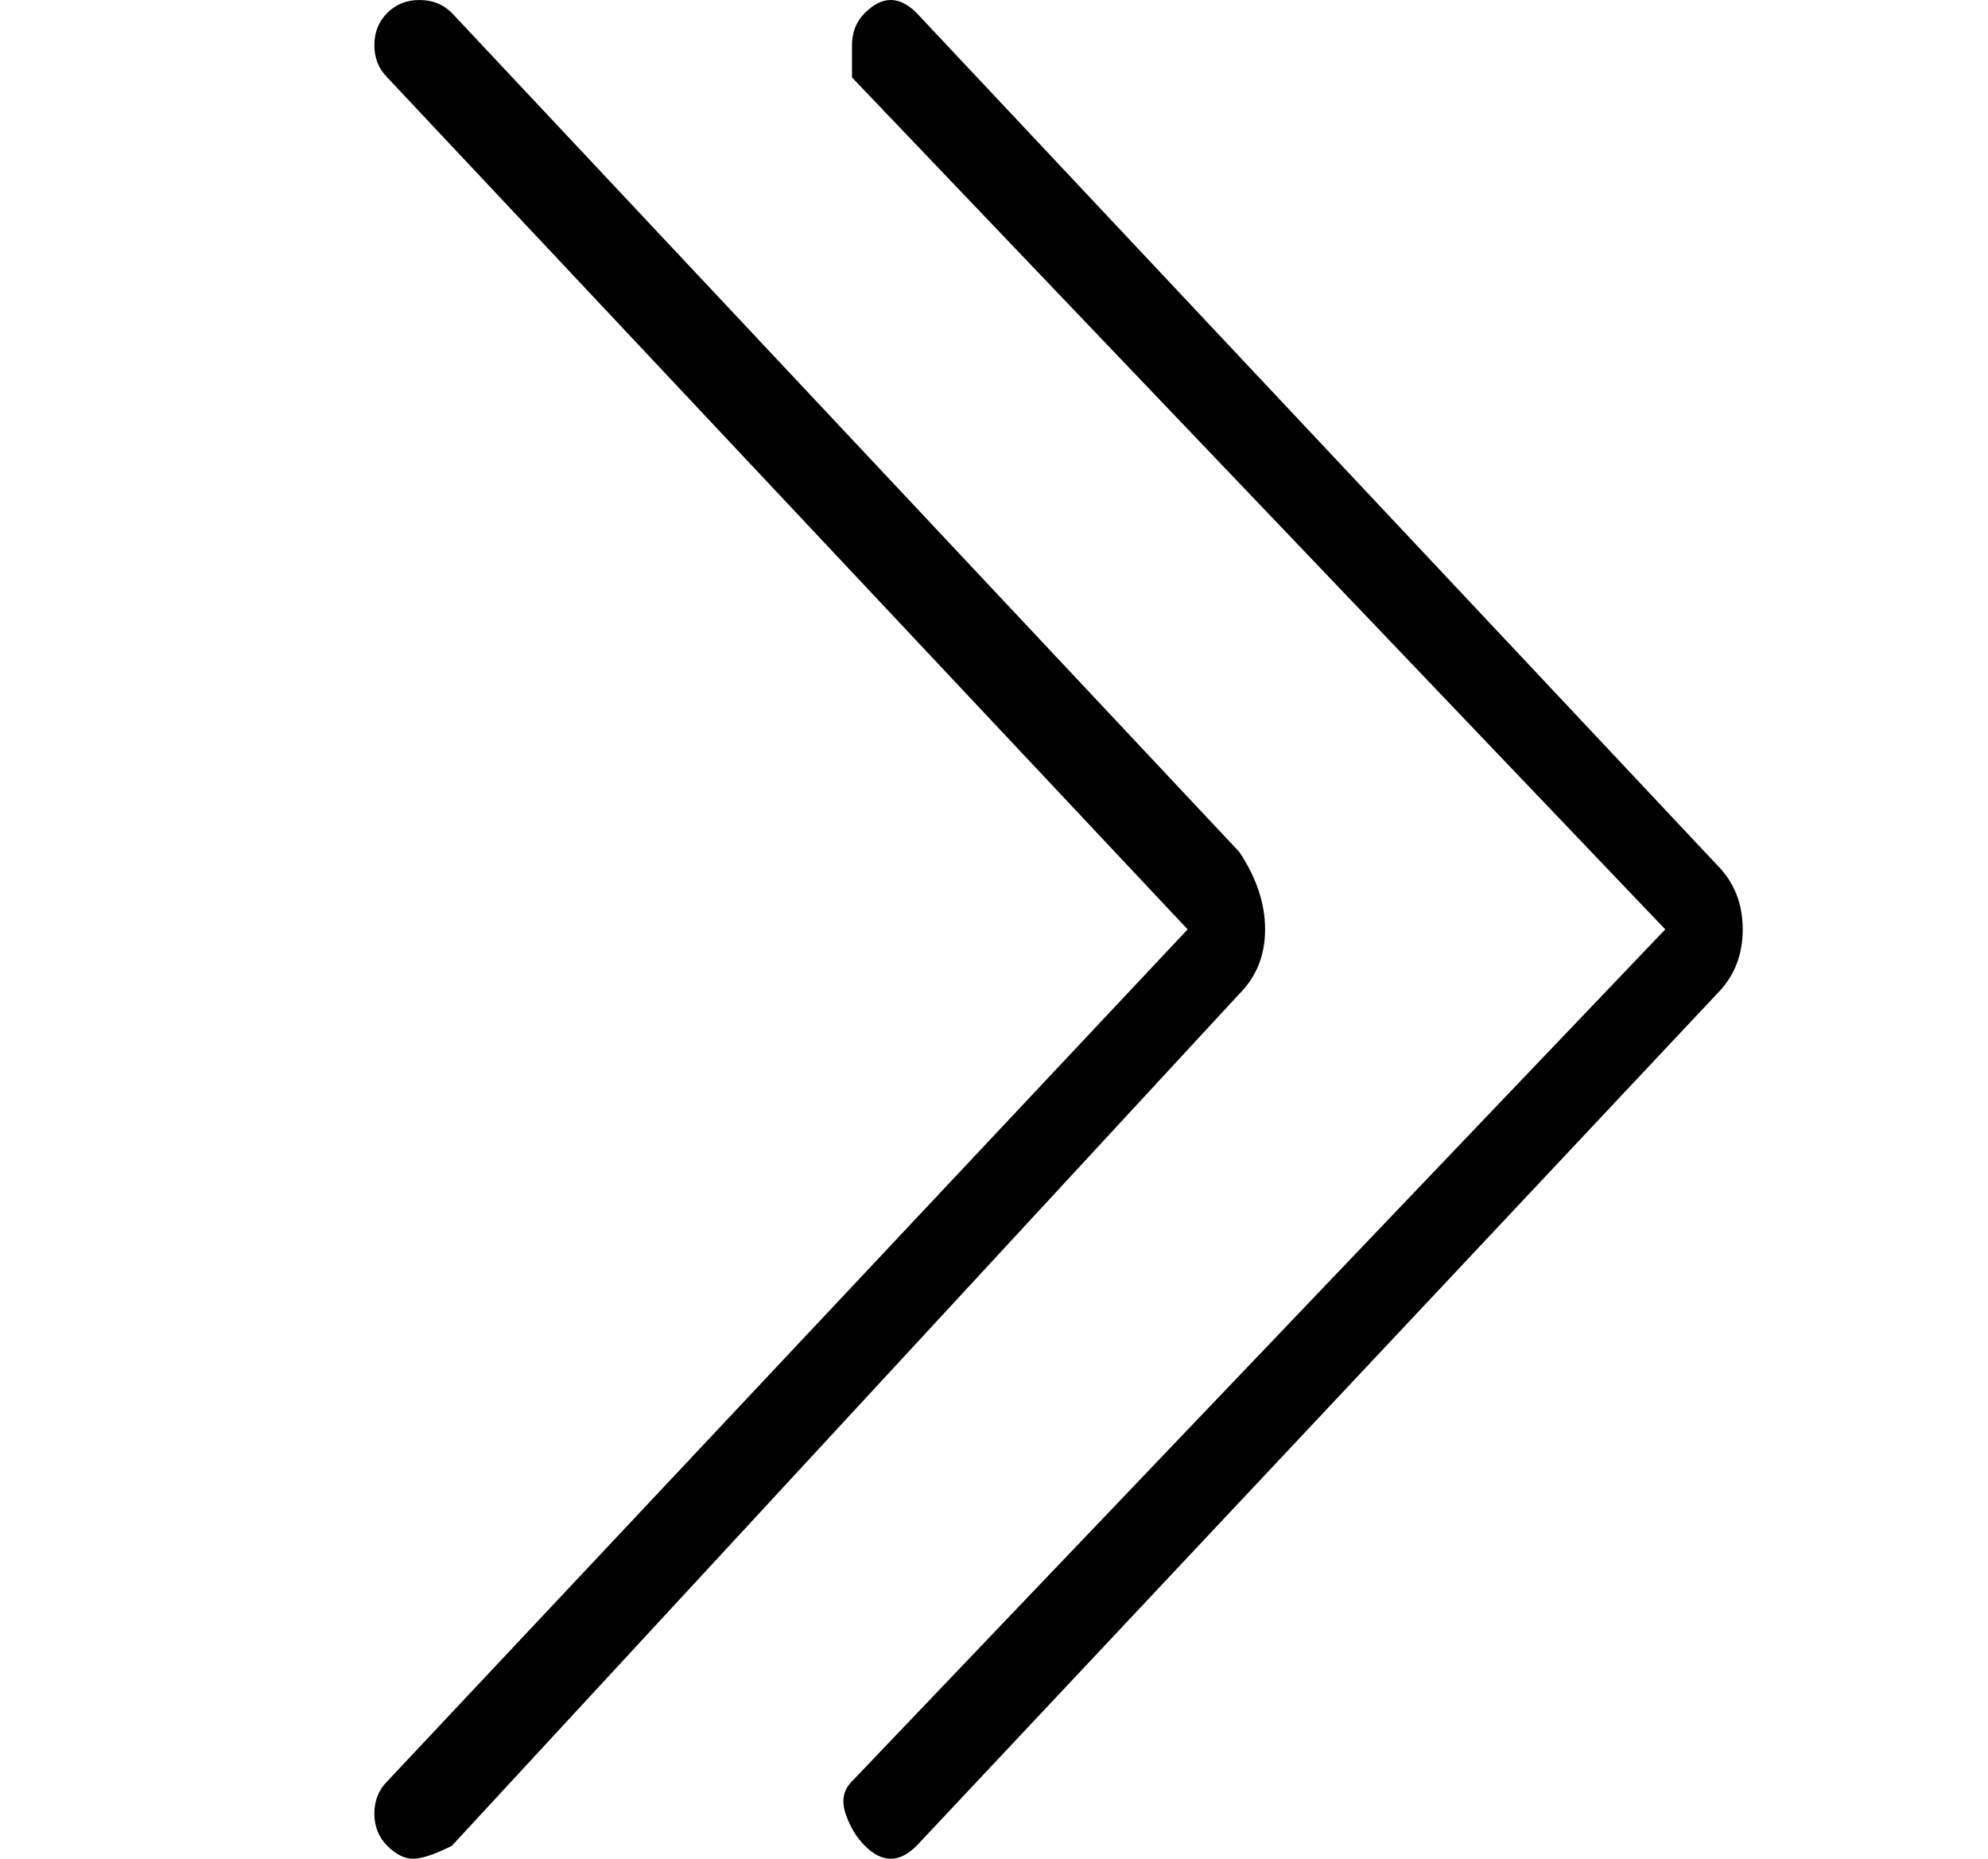
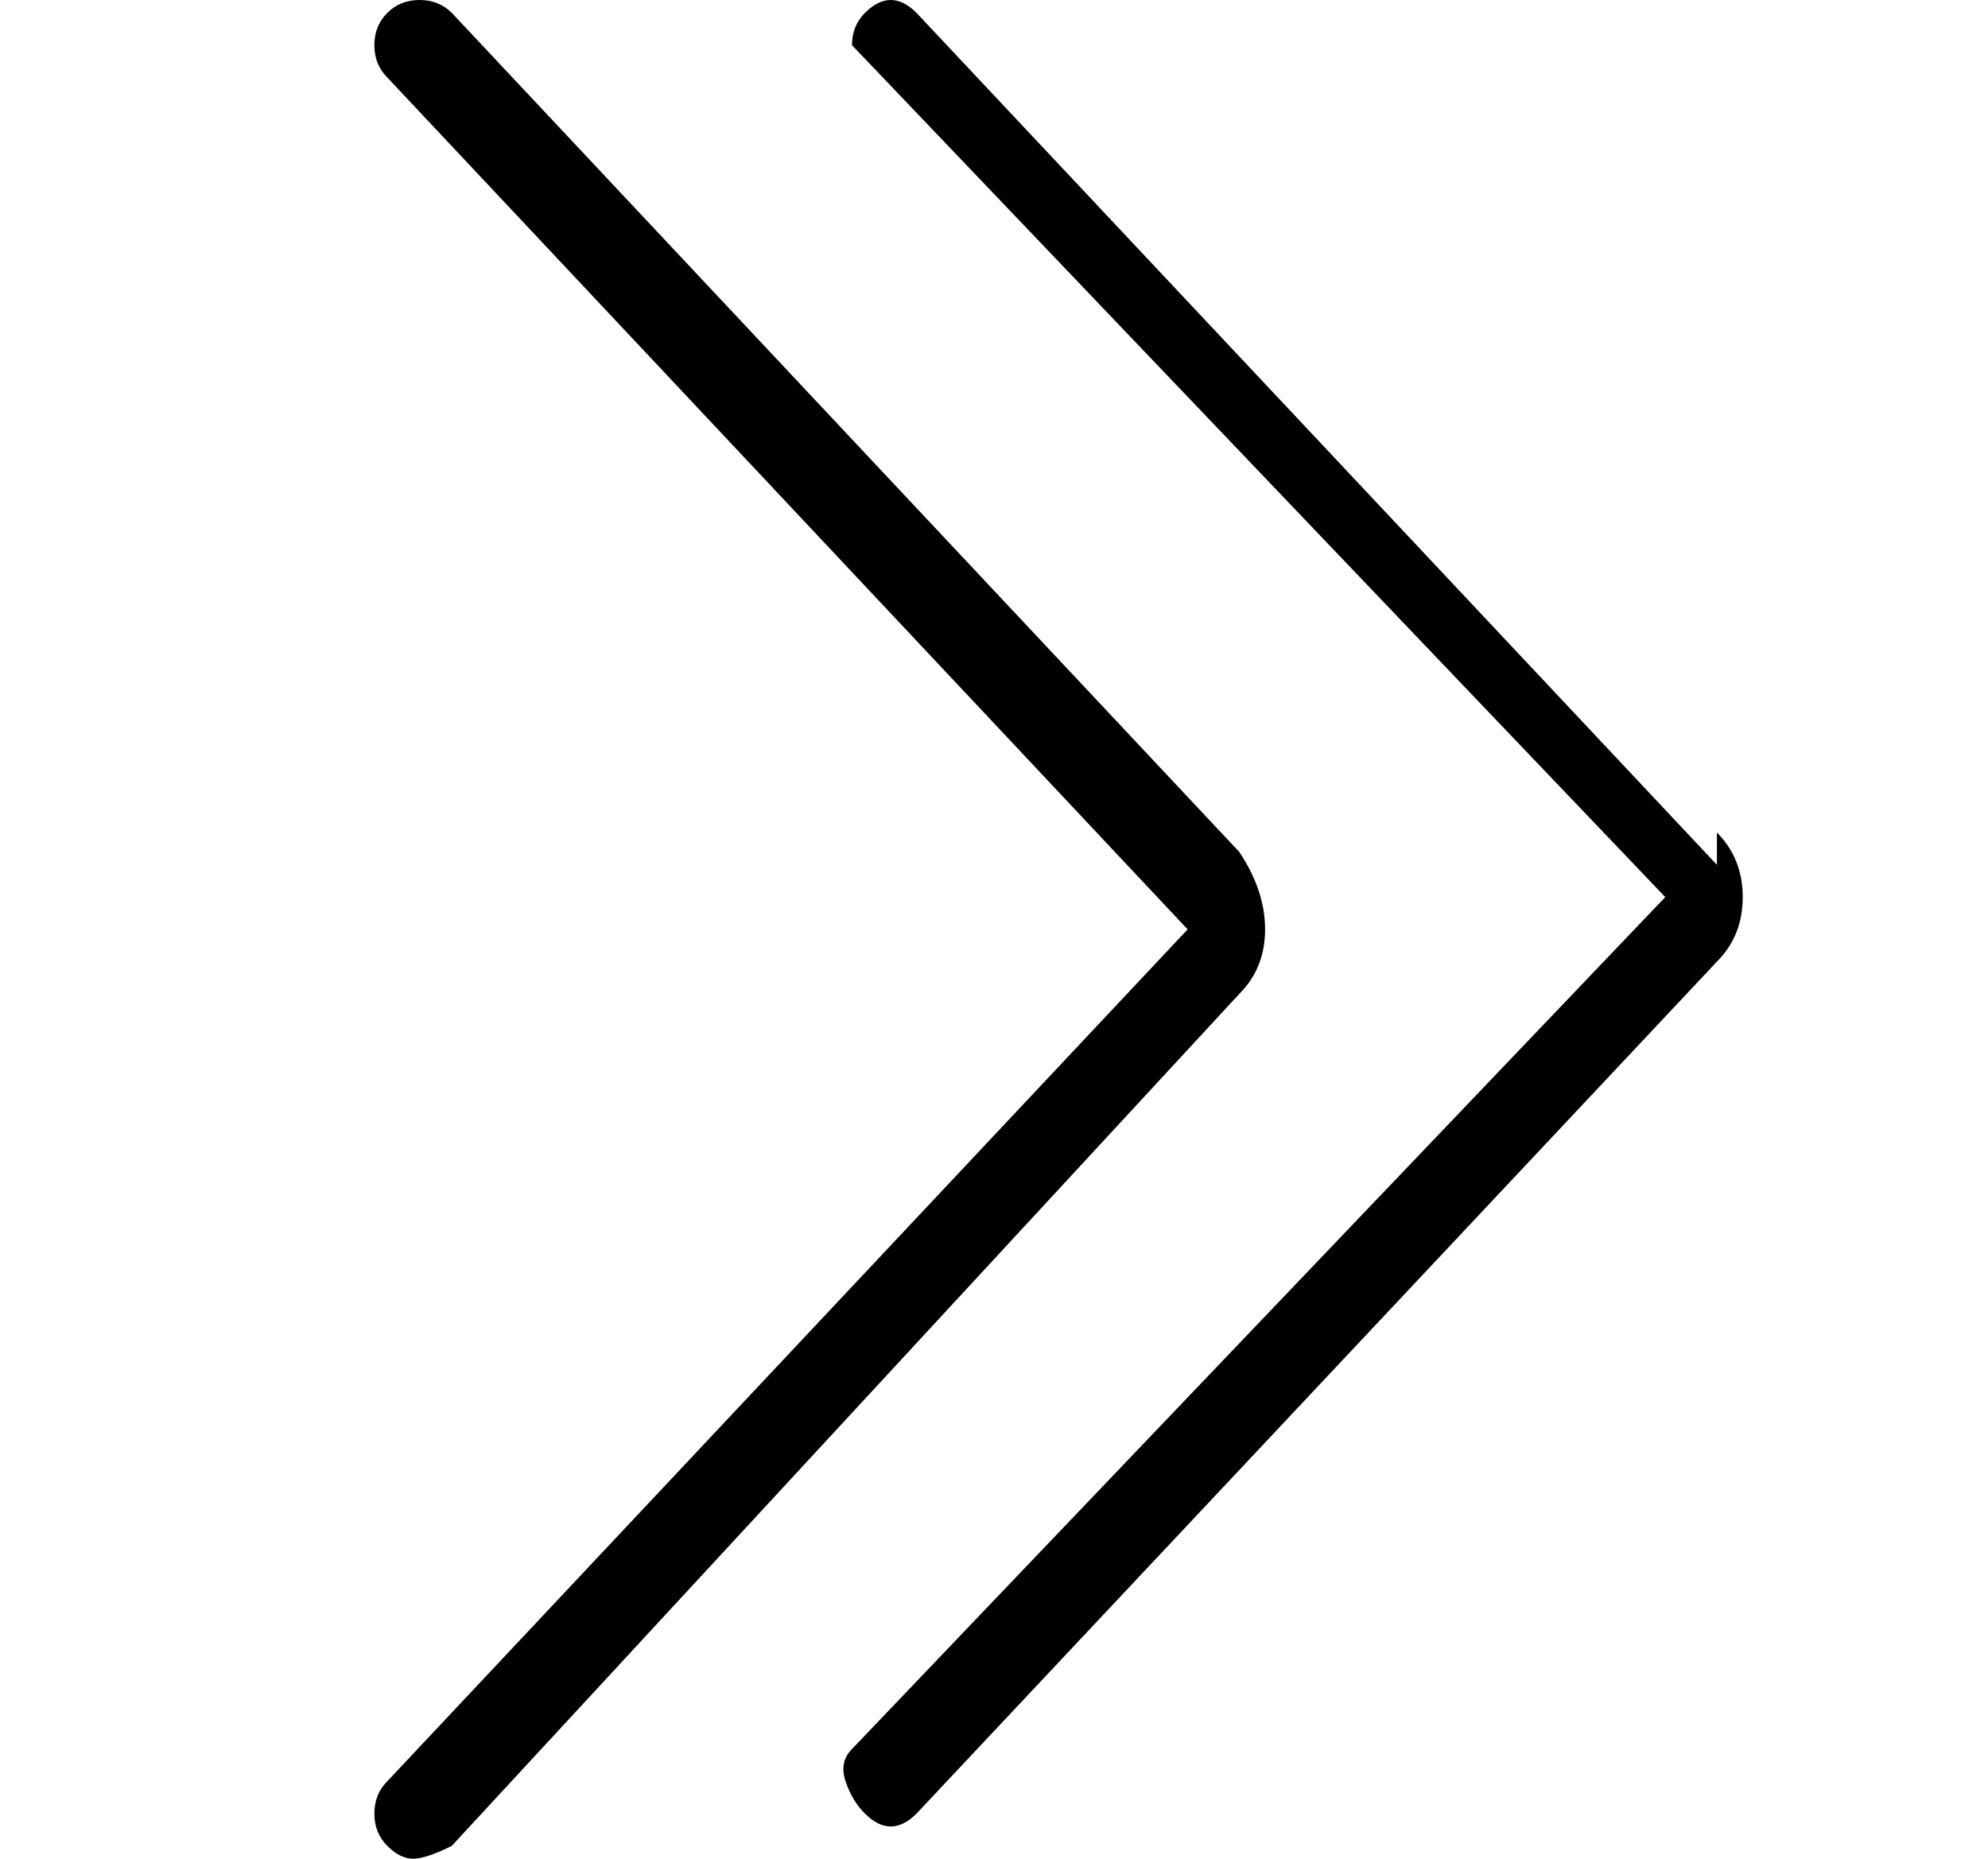
<svg xmlns="http://www.w3.org/2000/svg" version="1.1" viewBox="-10 0 154 144">
-   <path fill="currentColor" d="M86 66l-61 -65q-1 -1 -2.5 -1t-2.5 1t-1 2.5t1 2.5l62 66l-62 66q-1 1 -1 2.5t1 2.5t2 1t3 -1l61 -66q2 -2 2 -5t-2 -6zM123 67l-62 -66q-1 -1 -2 -1t-2 1t-1 2.5v2.5l63 66l-63 66q-1 1 -0.5 2.5t1.5 2.5t2 1t2 -1l62 -66q2 -2 2 -5t-2 -5z" />
+   <path fill="currentColor" d="M86 66l-61 -65q-1 -1 -2.5 -1t-2.5 1t-1 2.5t1 2.5l62 66l-62 66q-1 1 -1 2.5t1 2.5t2 1t3 -1l61 -66q2 -2 2 -5t-2 -6zM123 67l-62 -66q-1 -1 -2 -1t-2 1t-1 2.5l63 66l-63 66q-1 1 -0.5 2.5t1.5 2.5t2 1t2 -1l62 -66q2 -2 2 -5t-2 -5z" />
</svg>